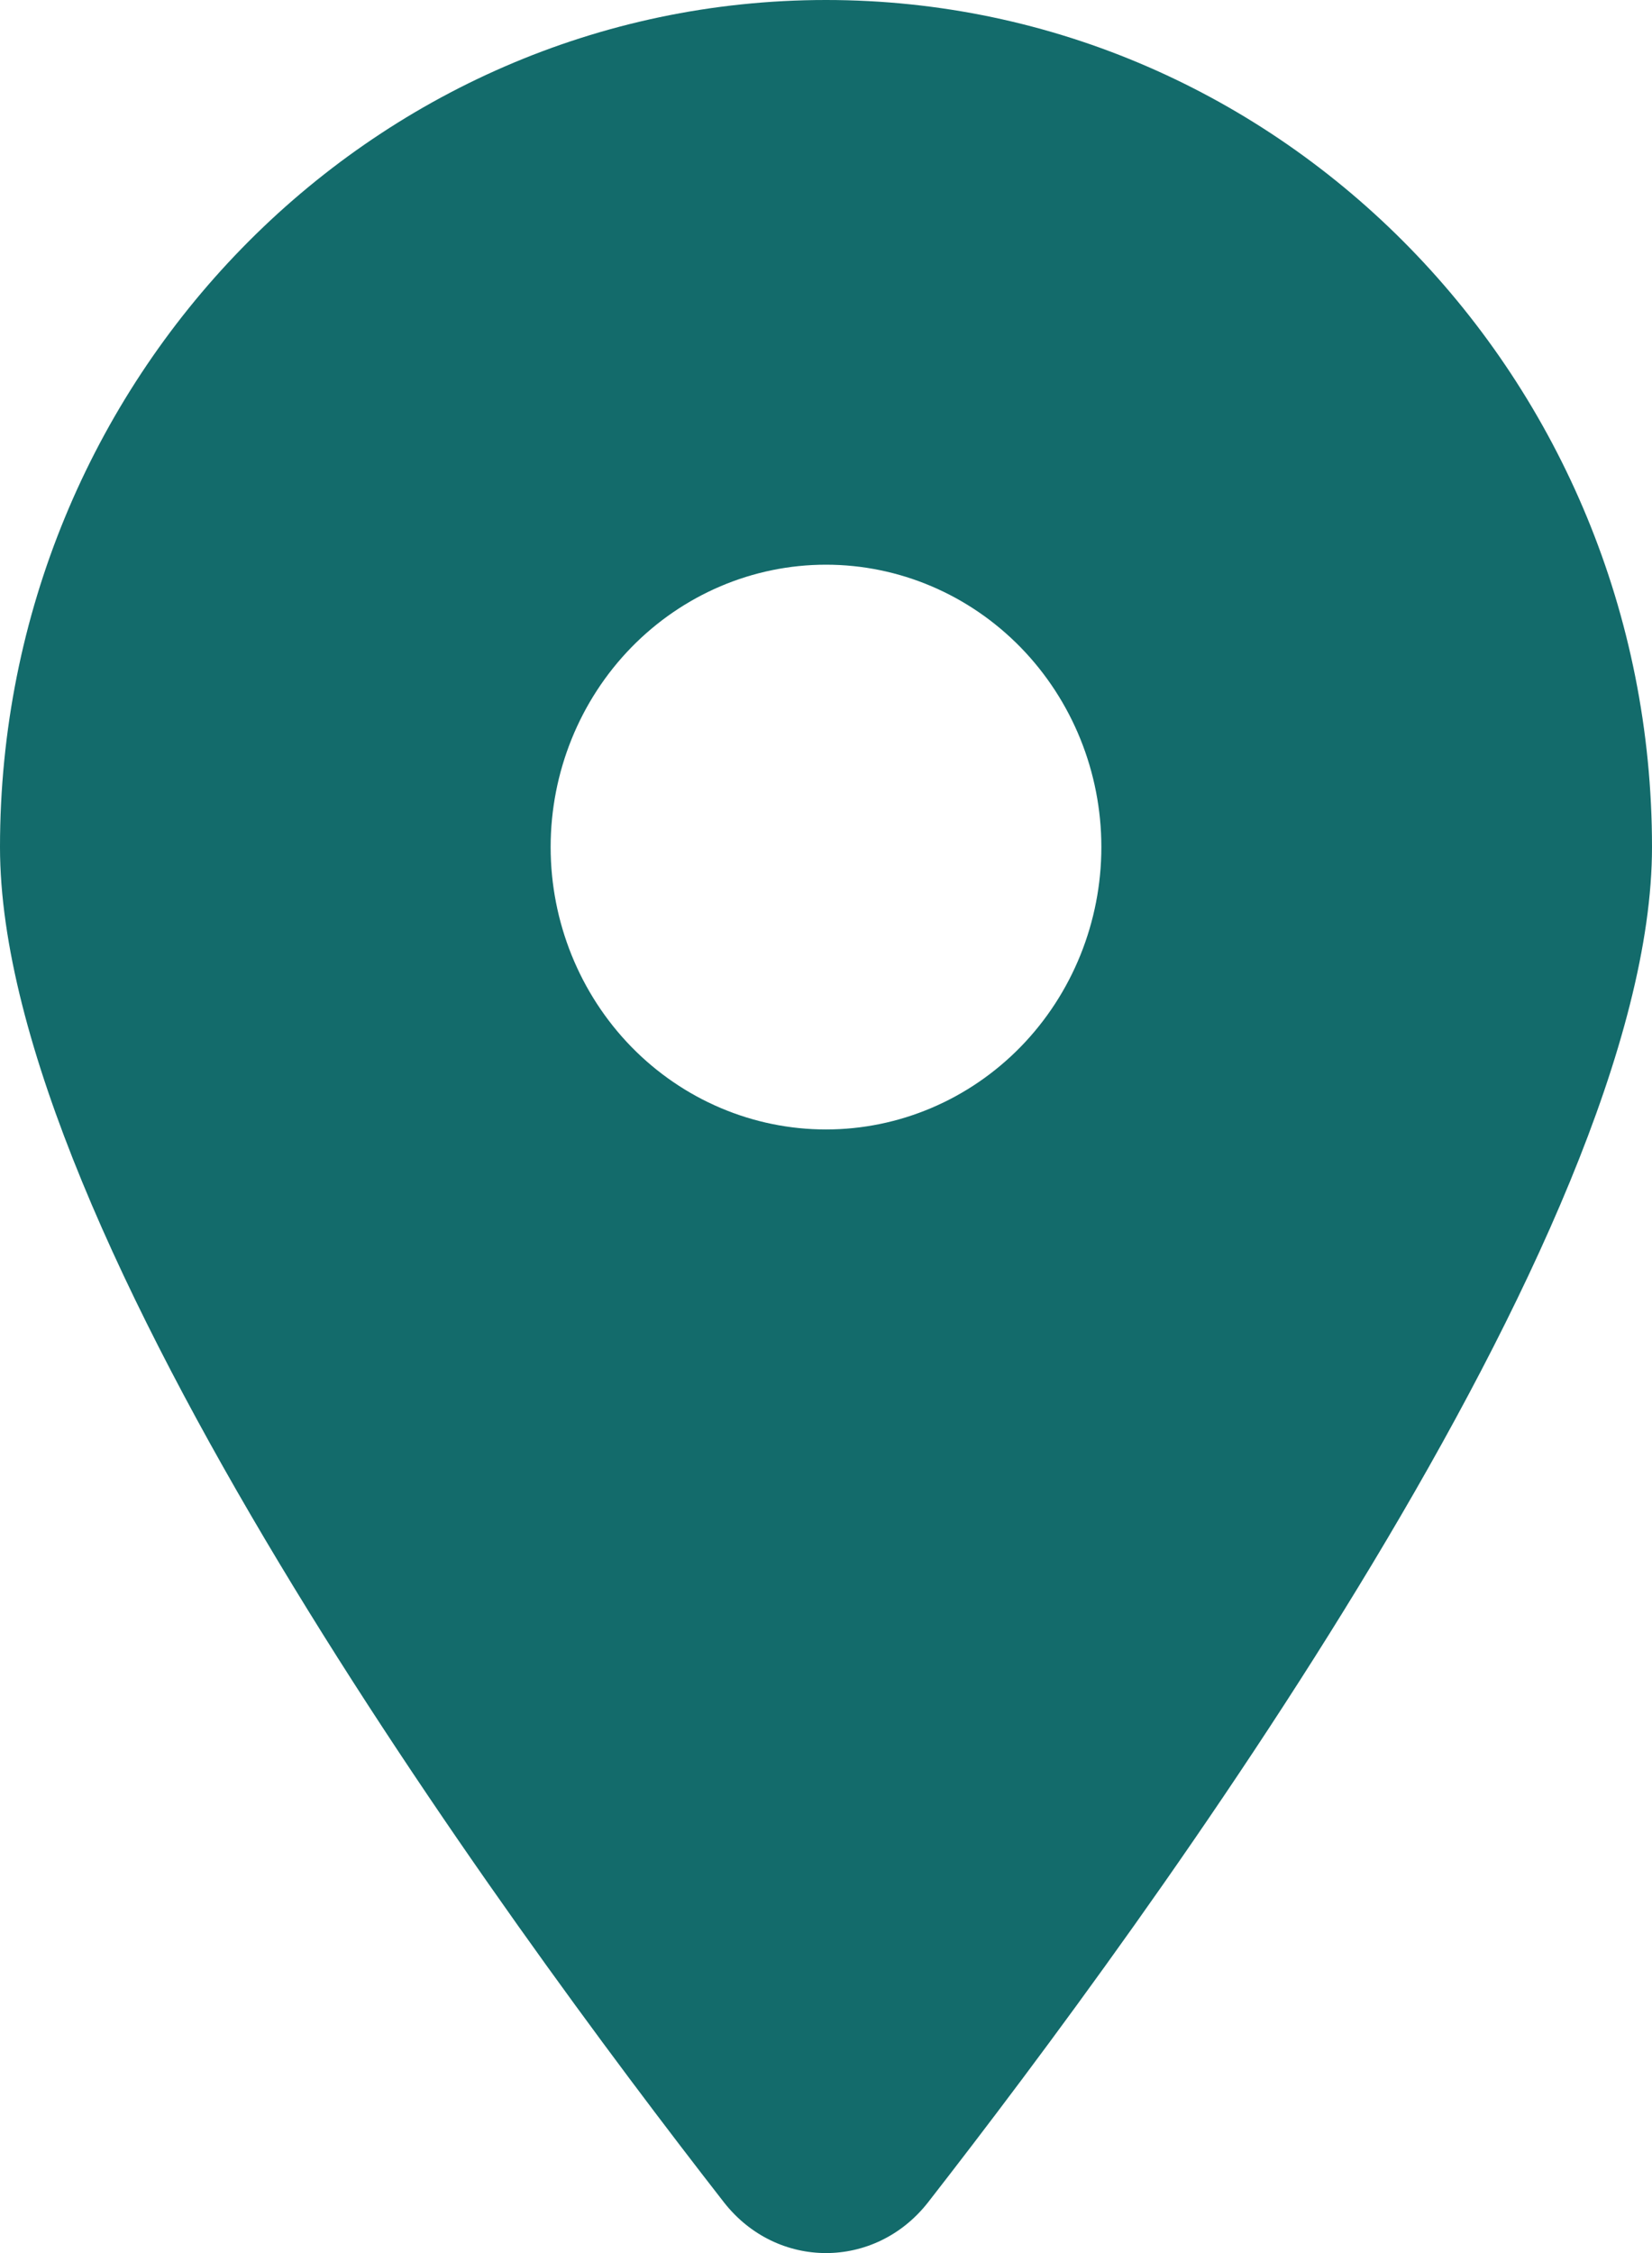
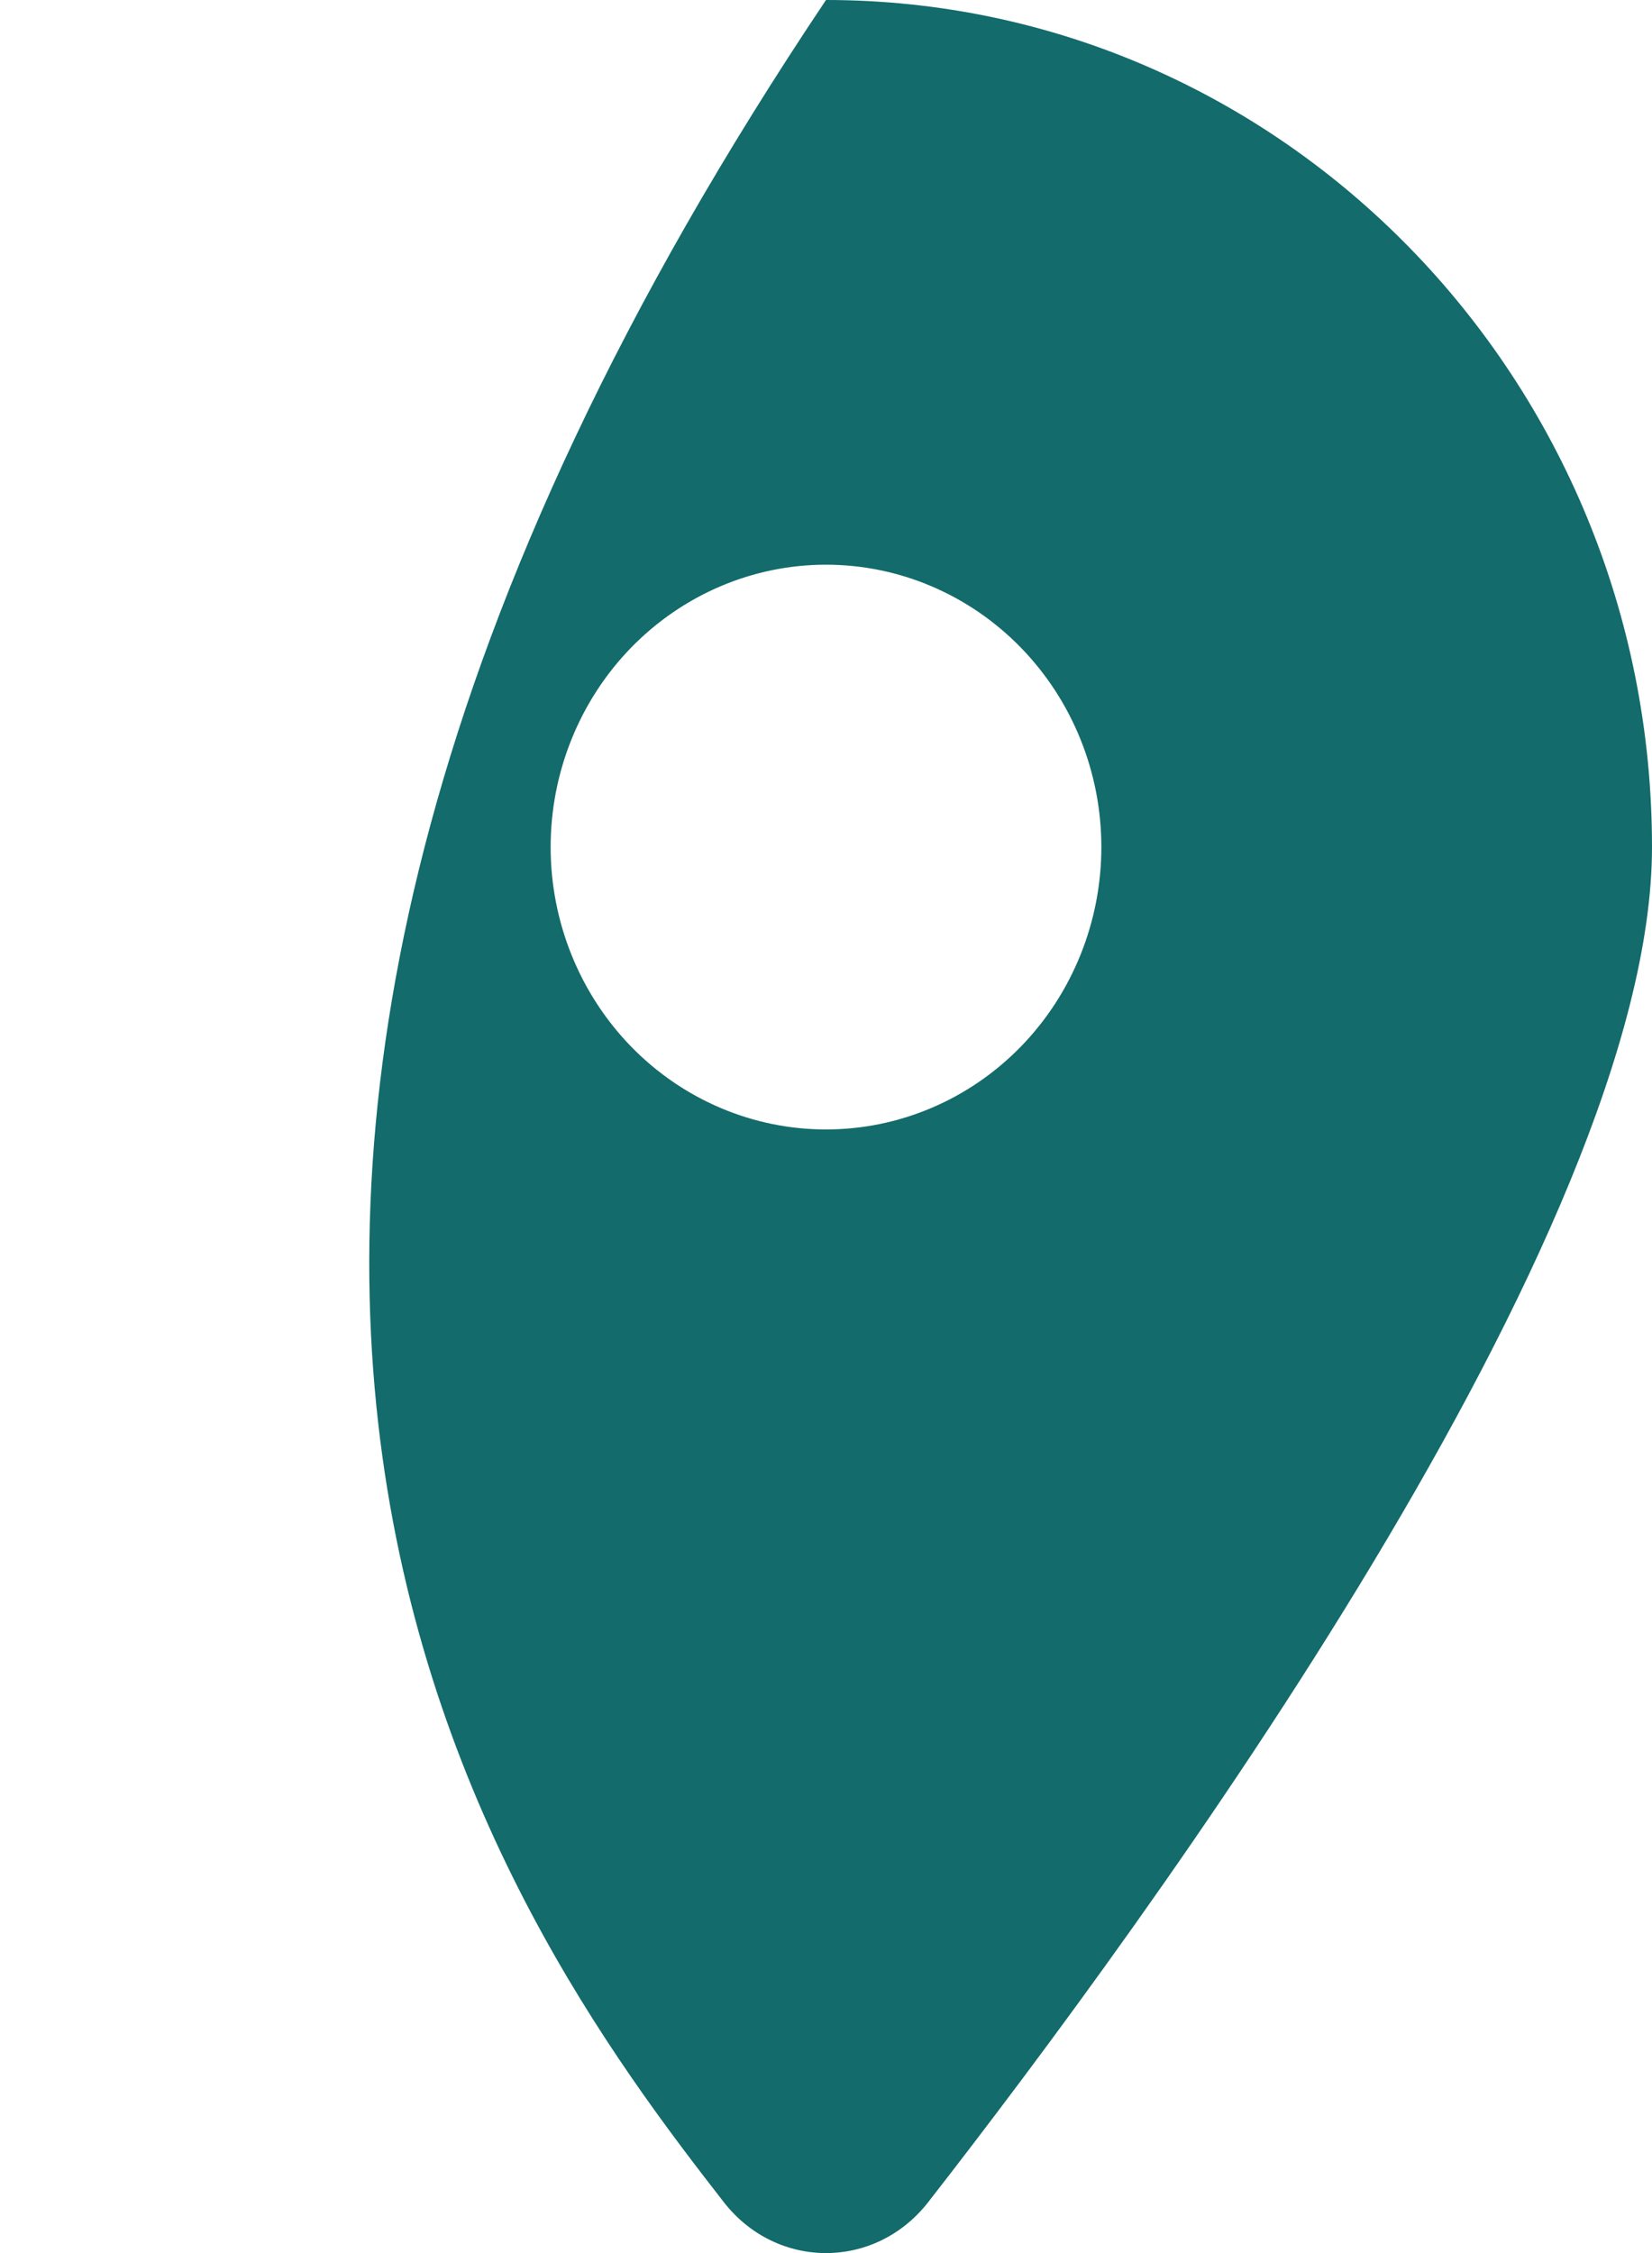
<svg xmlns="http://www.w3.org/2000/svg" width="22" height="30" viewBox="0 0 22 30" fill="none">
-   <path d="M12.358 29.326C15.297 25.554 22 16.414 22 11.279C22 5.052 17.073 0 11 0C4.927 0 0 5.052 0 11.279C0 16.414 6.703 25.554 9.642 29.326C10.347 30.225 11.653 30.225 12.358 29.326ZM11 7.519C11.973 7.519 12.905 7.916 13.593 8.621C14.28 9.326 14.667 10.282 14.667 11.279C14.667 12.276 14.28 13.233 13.593 13.938C12.905 14.643 11.973 15.039 11 15.039C10.027 15.039 9.095 14.643 8.407 13.938C7.72 13.233 7.333 12.276 7.333 11.279C7.333 10.282 7.72 9.326 8.407 8.621C9.095 7.916 10.027 7.519 11 7.519Z" fill="#136B6B" />
+   <path d="M12.358 29.326C15.297 25.554 22 16.414 22 11.279C22 5.052 17.073 0 11 0C0 16.414 6.703 25.554 9.642 29.326C10.347 30.225 11.653 30.225 12.358 29.326ZM11 7.519C11.973 7.519 12.905 7.916 13.593 8.621C14.28 9.326 14.667 10.282 14.667 11.279C14.667 12.276 14.28 13.233 13.593 13.938C12.905 14.643 11.973 15.039 11 15.039C10.027 15.039 9.095 14.643 8.407 13.938C7.72 13.233 7.333 12.276 7.333 11.279C7.333 10.282 7.72 9.326 8.407 8.621C9.095 7.916 10.027 7.519 11 7.519Z" fill="#136B6B" />
</svg>